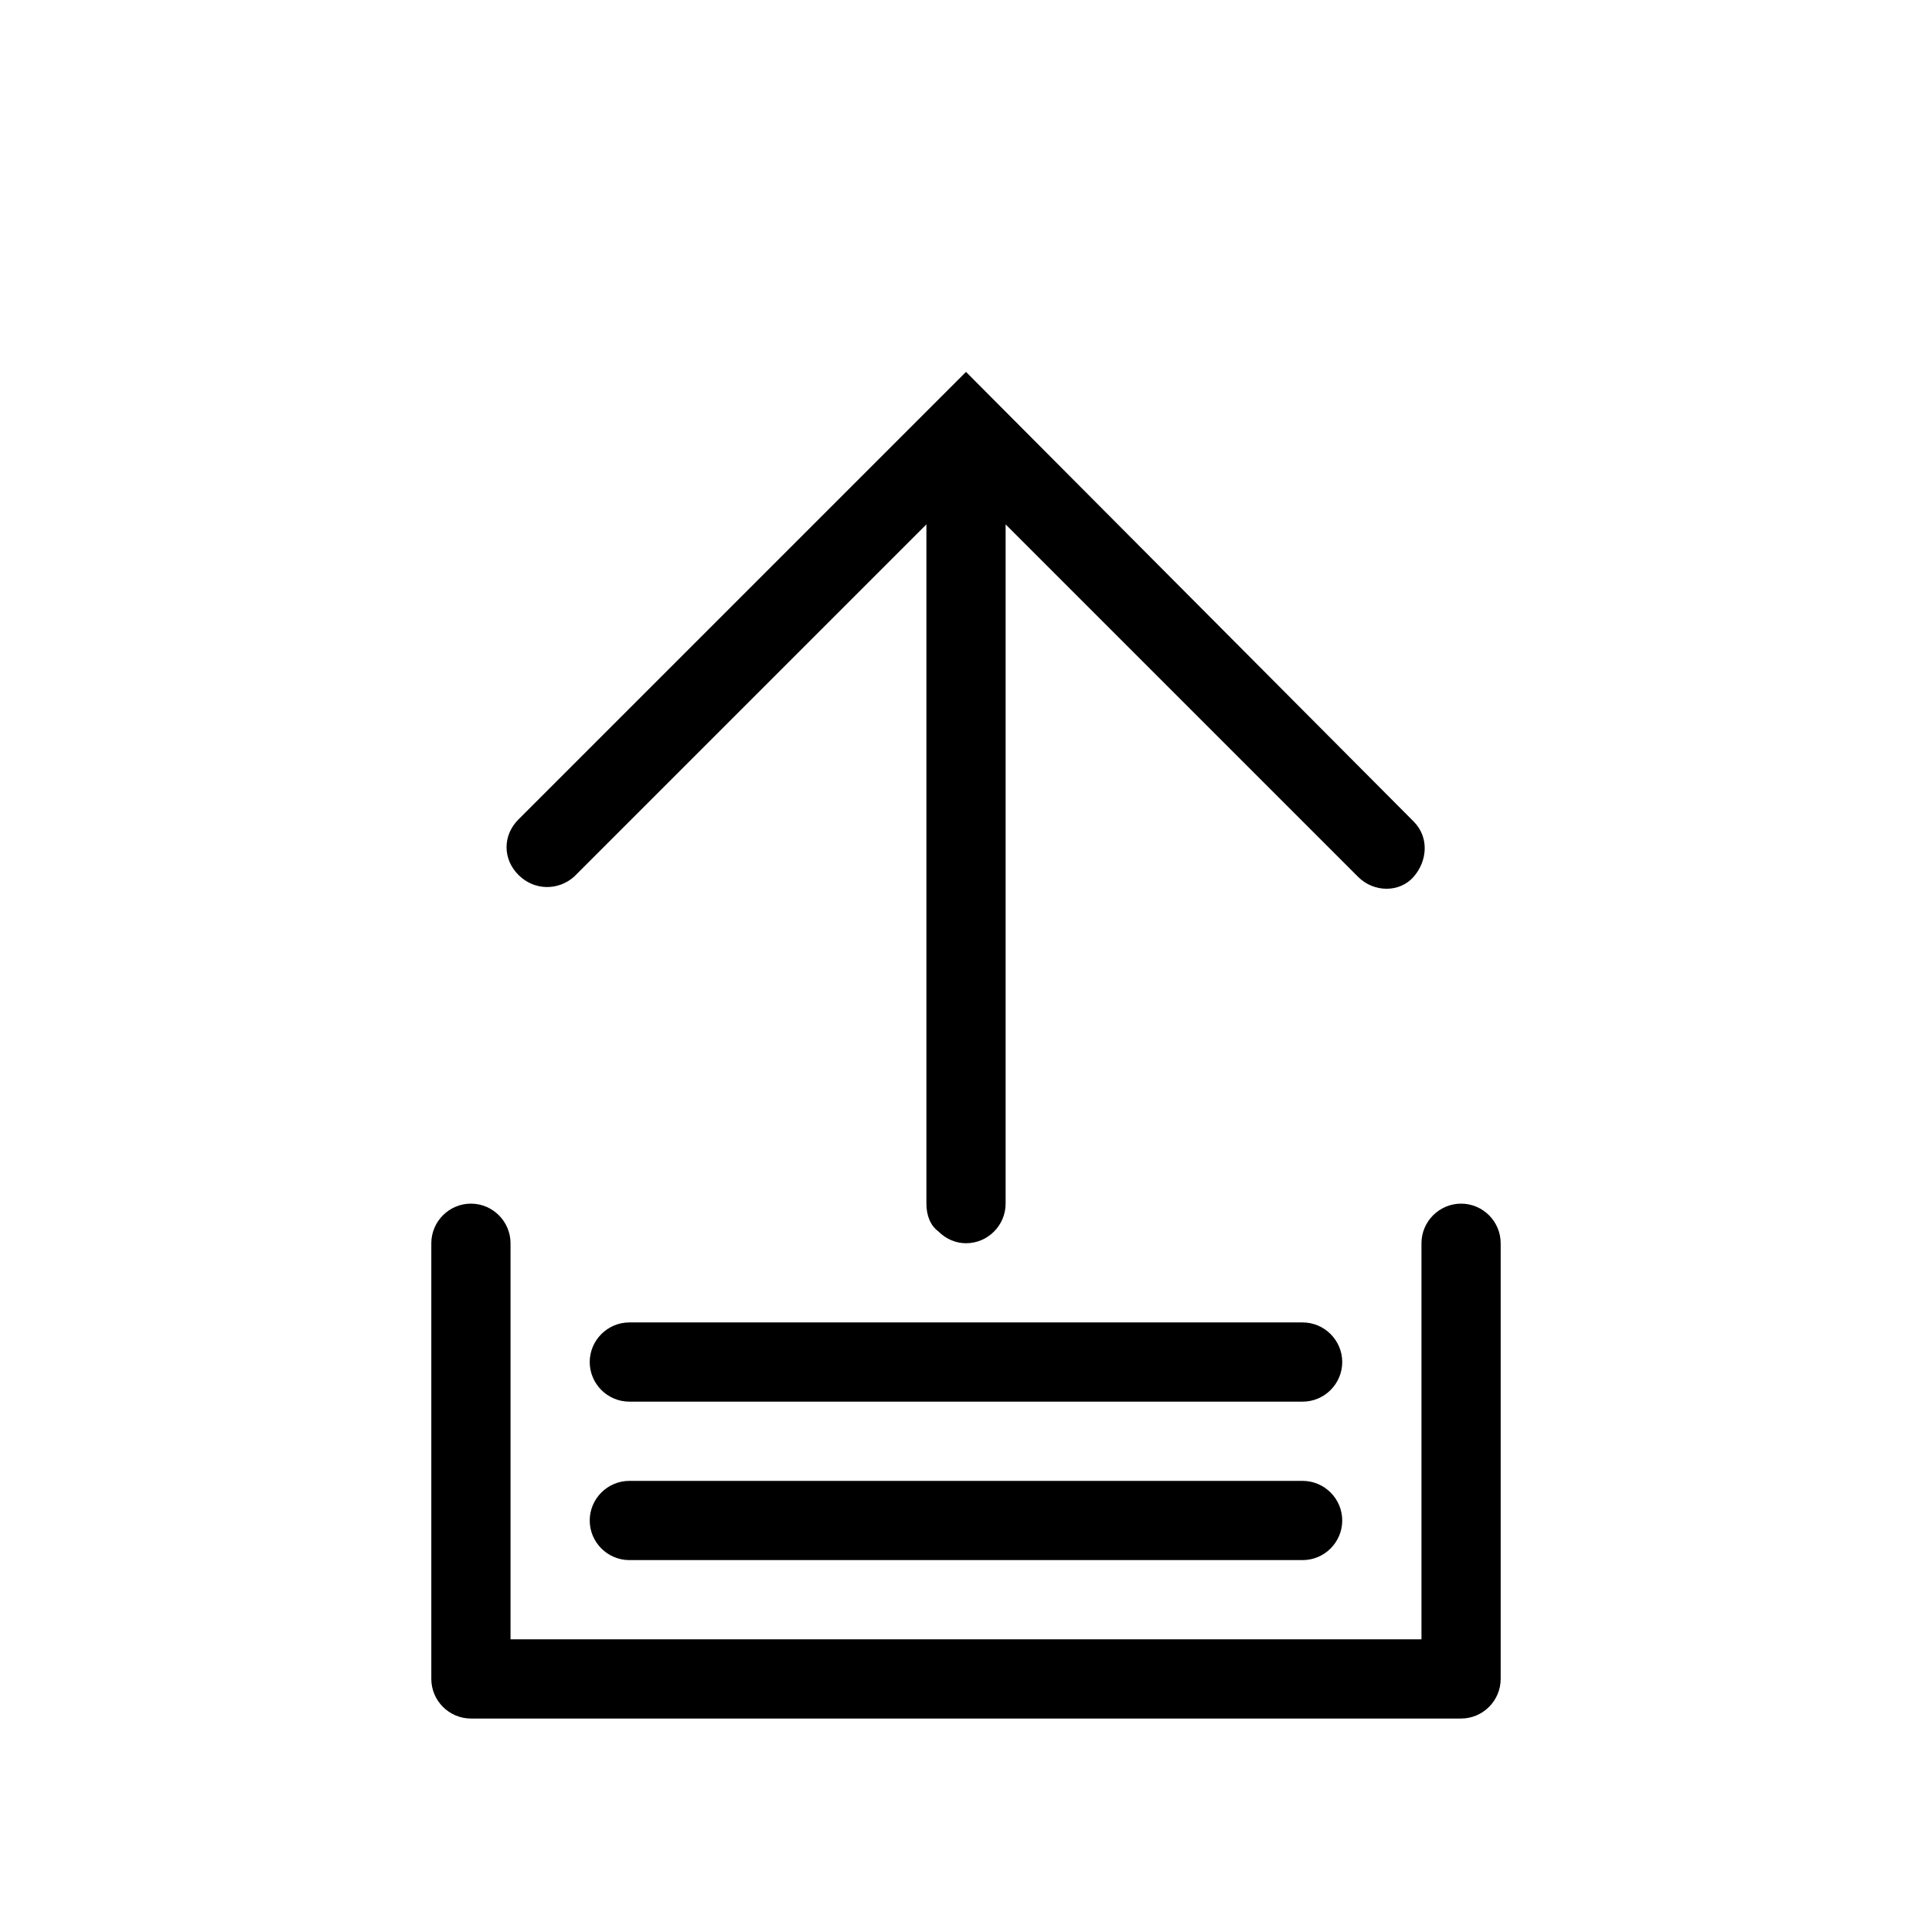
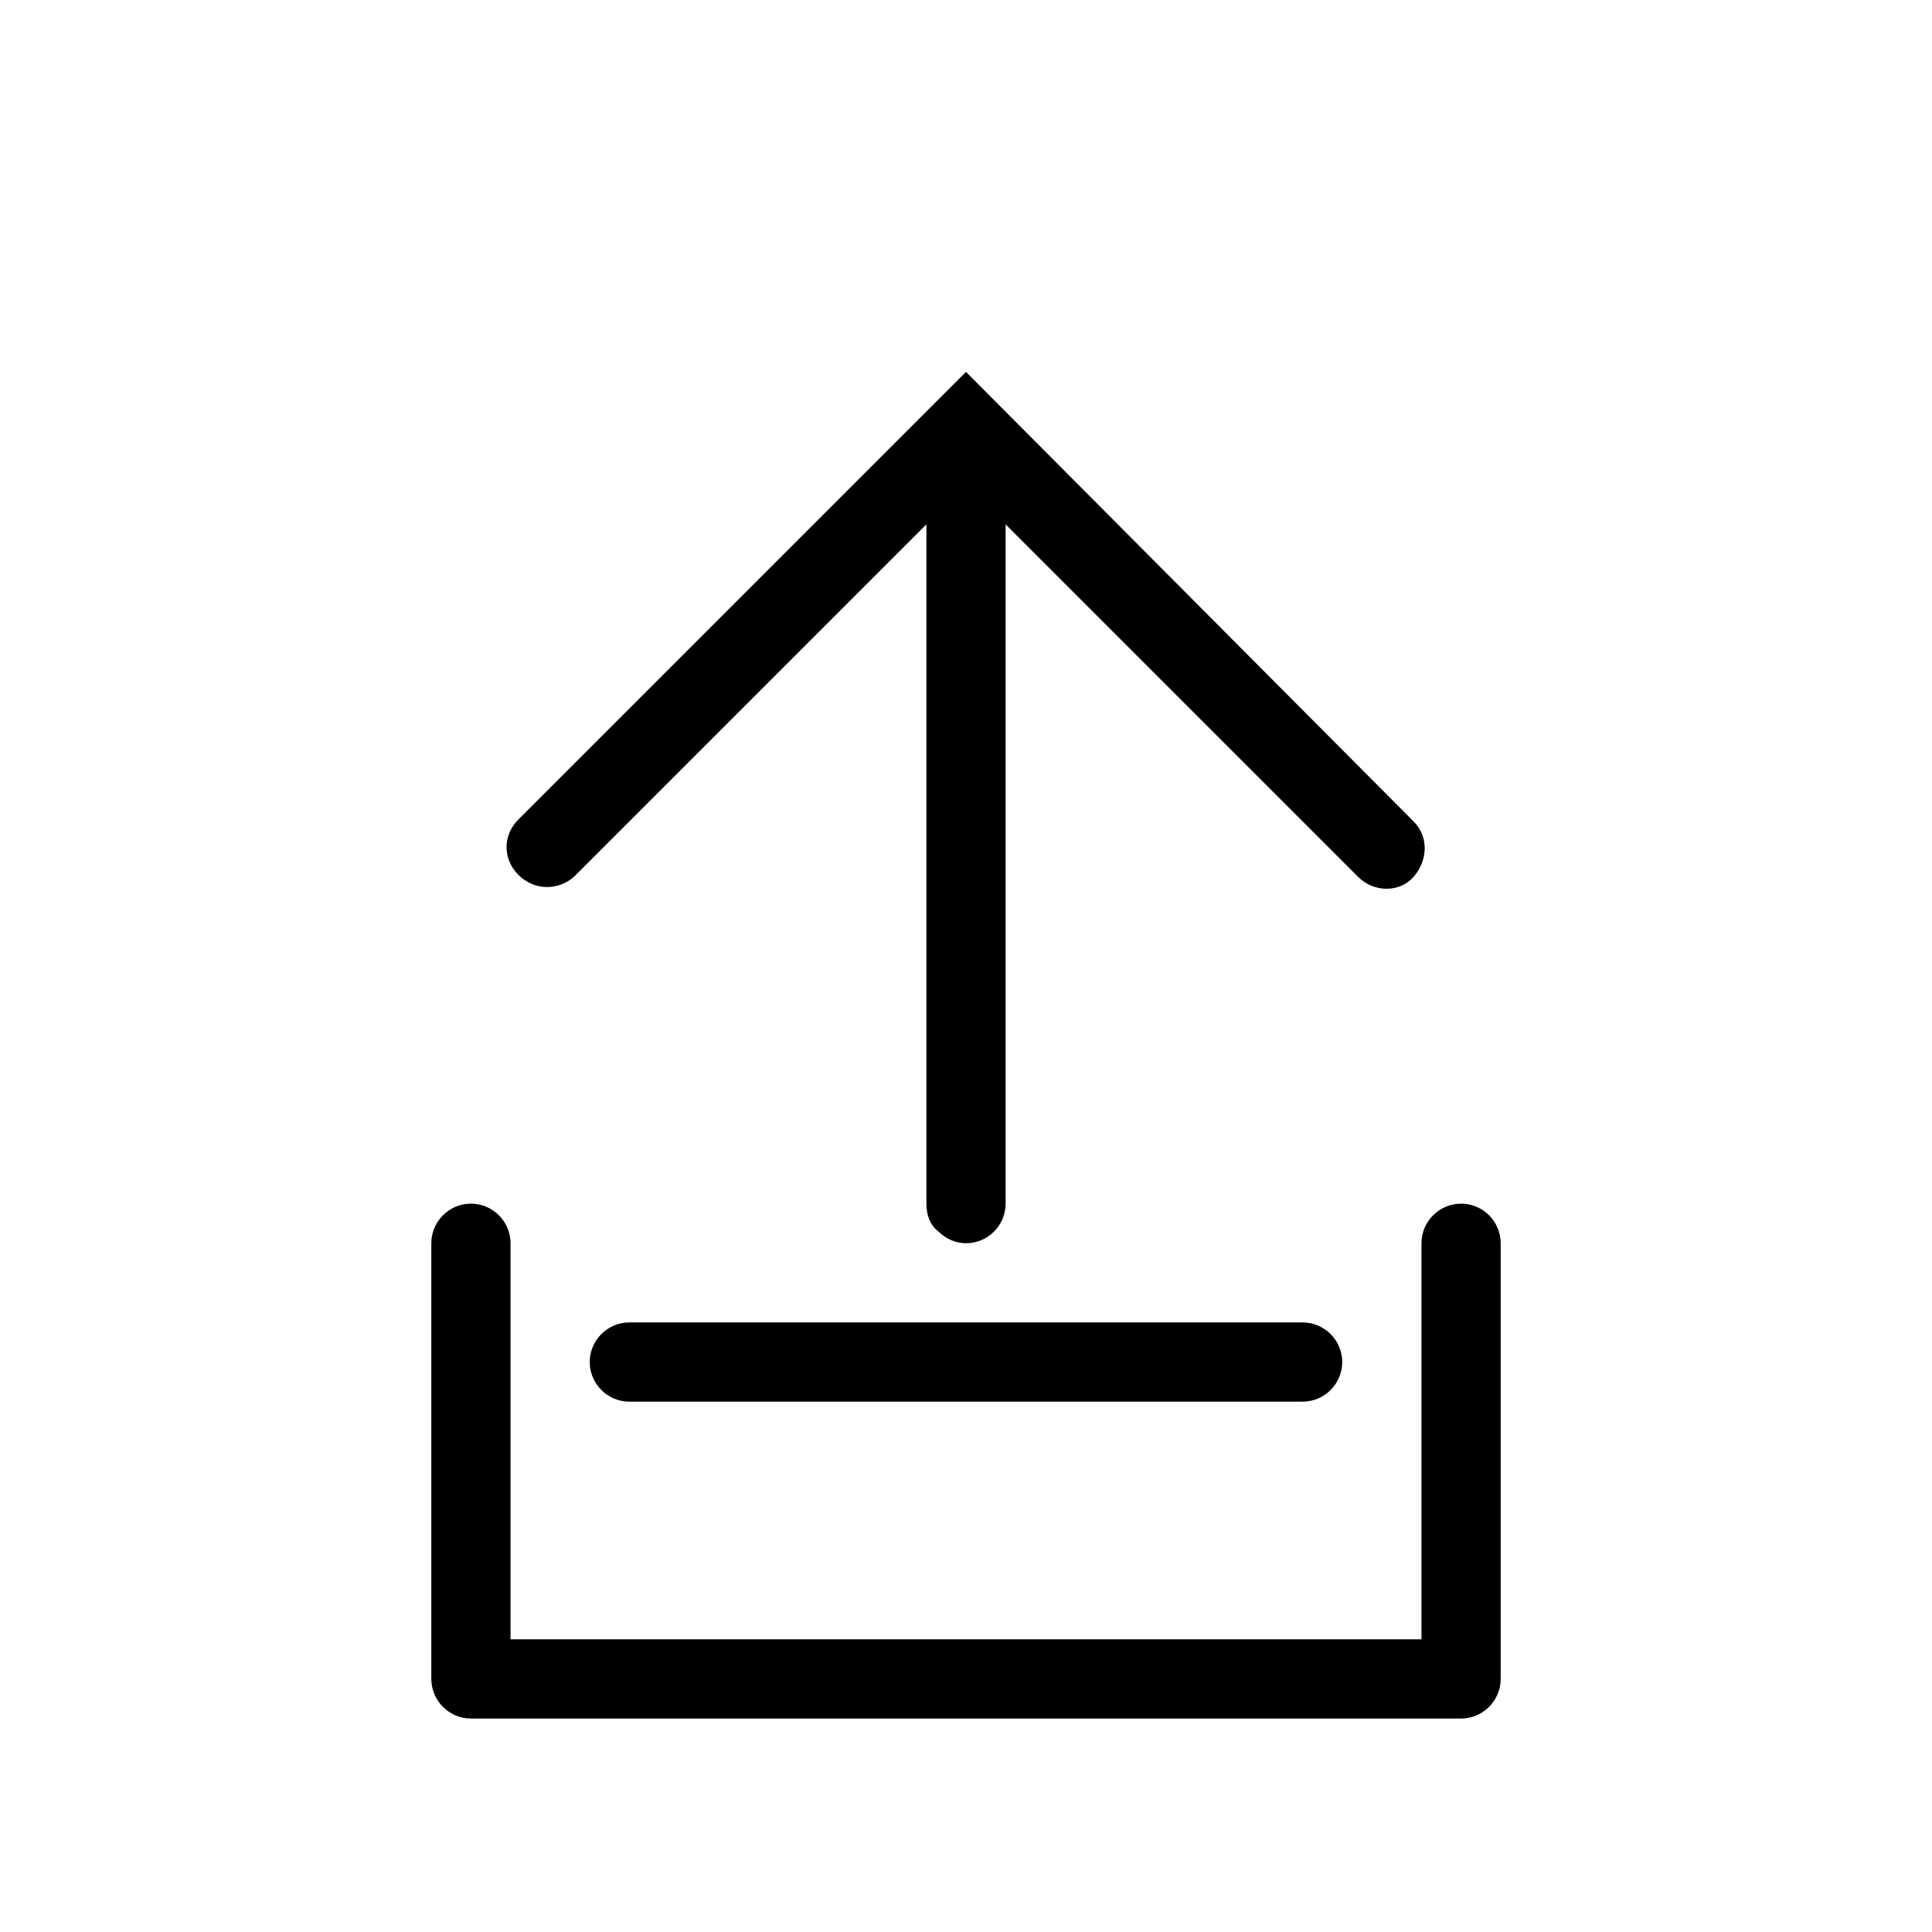
<svg xmlns="http://www.w3.org/2000/svg" fill="#000000" width="800px" height="800px" version="1.1" viewBox="144 144 512 512">
  <g>
    <path d="m296.09 376.38 93.418-93.414v180.01c0 3.148 1.051 5.773 3.148 7.348 2.098 2.098 4.723 3.148 7.348 3.148 5.773 0 10.496-4.723 10.496-10.496v-180.01l93.414 93.414c4.199 4.199 11.02 4.199 14.695 0 3.672-4.199 4.199-10.496 0-14.695l-118.61-119.13-118.61 118.61c-4.199 4.199-4.199 10.496 0 14.695 4.195 4.195 10.496 4.195 14.691 0.523z" />
    <path d="m531.2 462.98c-5.773 0-10.496 4.723-10.496 10.496v104.96l-241.41-0.004v-104.96c0-5.773-4.723-10.496-10.496-10.496s-10.496 4.723-10.496 10.496v115.46c0 5.773 4.723 10.496 10.496 10.496h262.4c5.773 0 10.496-4.723 10.496-10.496v-115.46c0-5.773-4.723-10.496-10.496-10.496z" />
-     <path d="m489.21 536.45h-178.43c-5.773 0-10.496 4.723-10.496 10.496 0 5.773 4.723 10.496 10.496 10.496h178.43c5.773 0 10.496-4.723 10.496-10.496 0-5.769-4.723-10.496-10.496-10.496z" />
    <path d="m489.21 494.46h-178.43c-5.773 0-10.496 4.723-10.496 10.496 0 5.773 4.723 10.496 10.496 10.496h178.43c5.773 0 10.496-4.723 10.496-10.496 0-5.769-4.723-10.496-10.496-10.496z" />
  </g>
</svg>